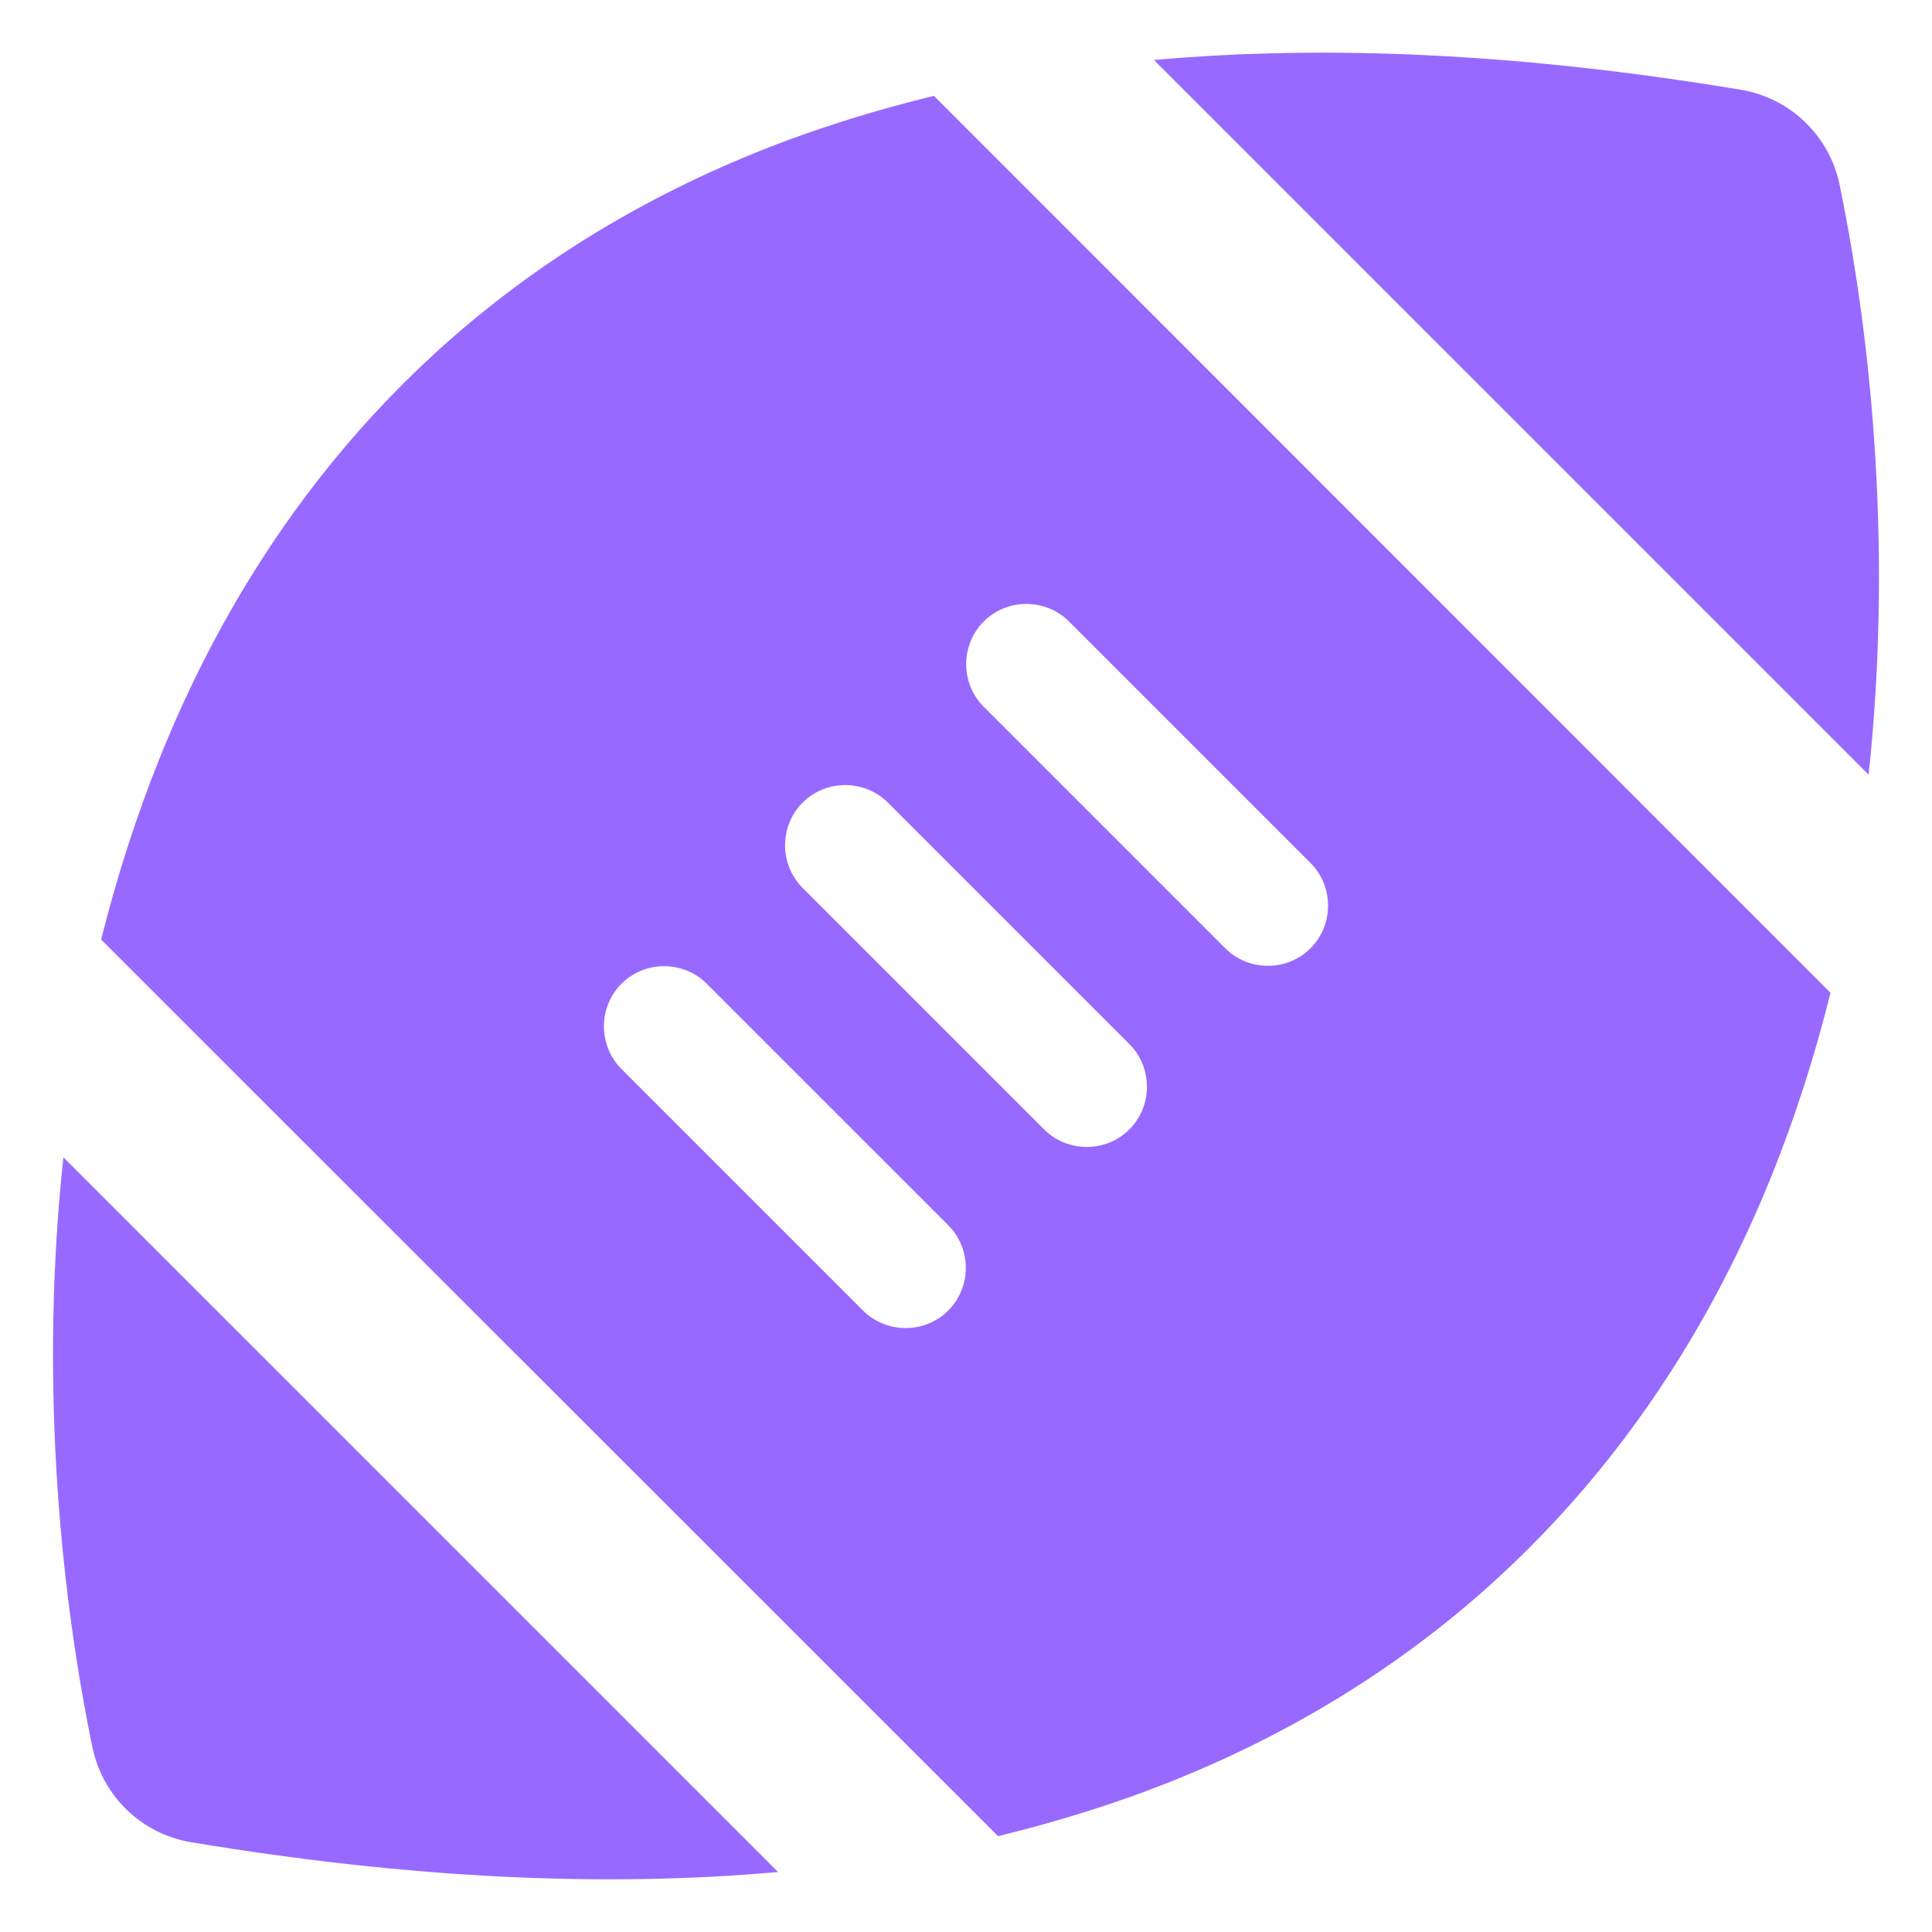
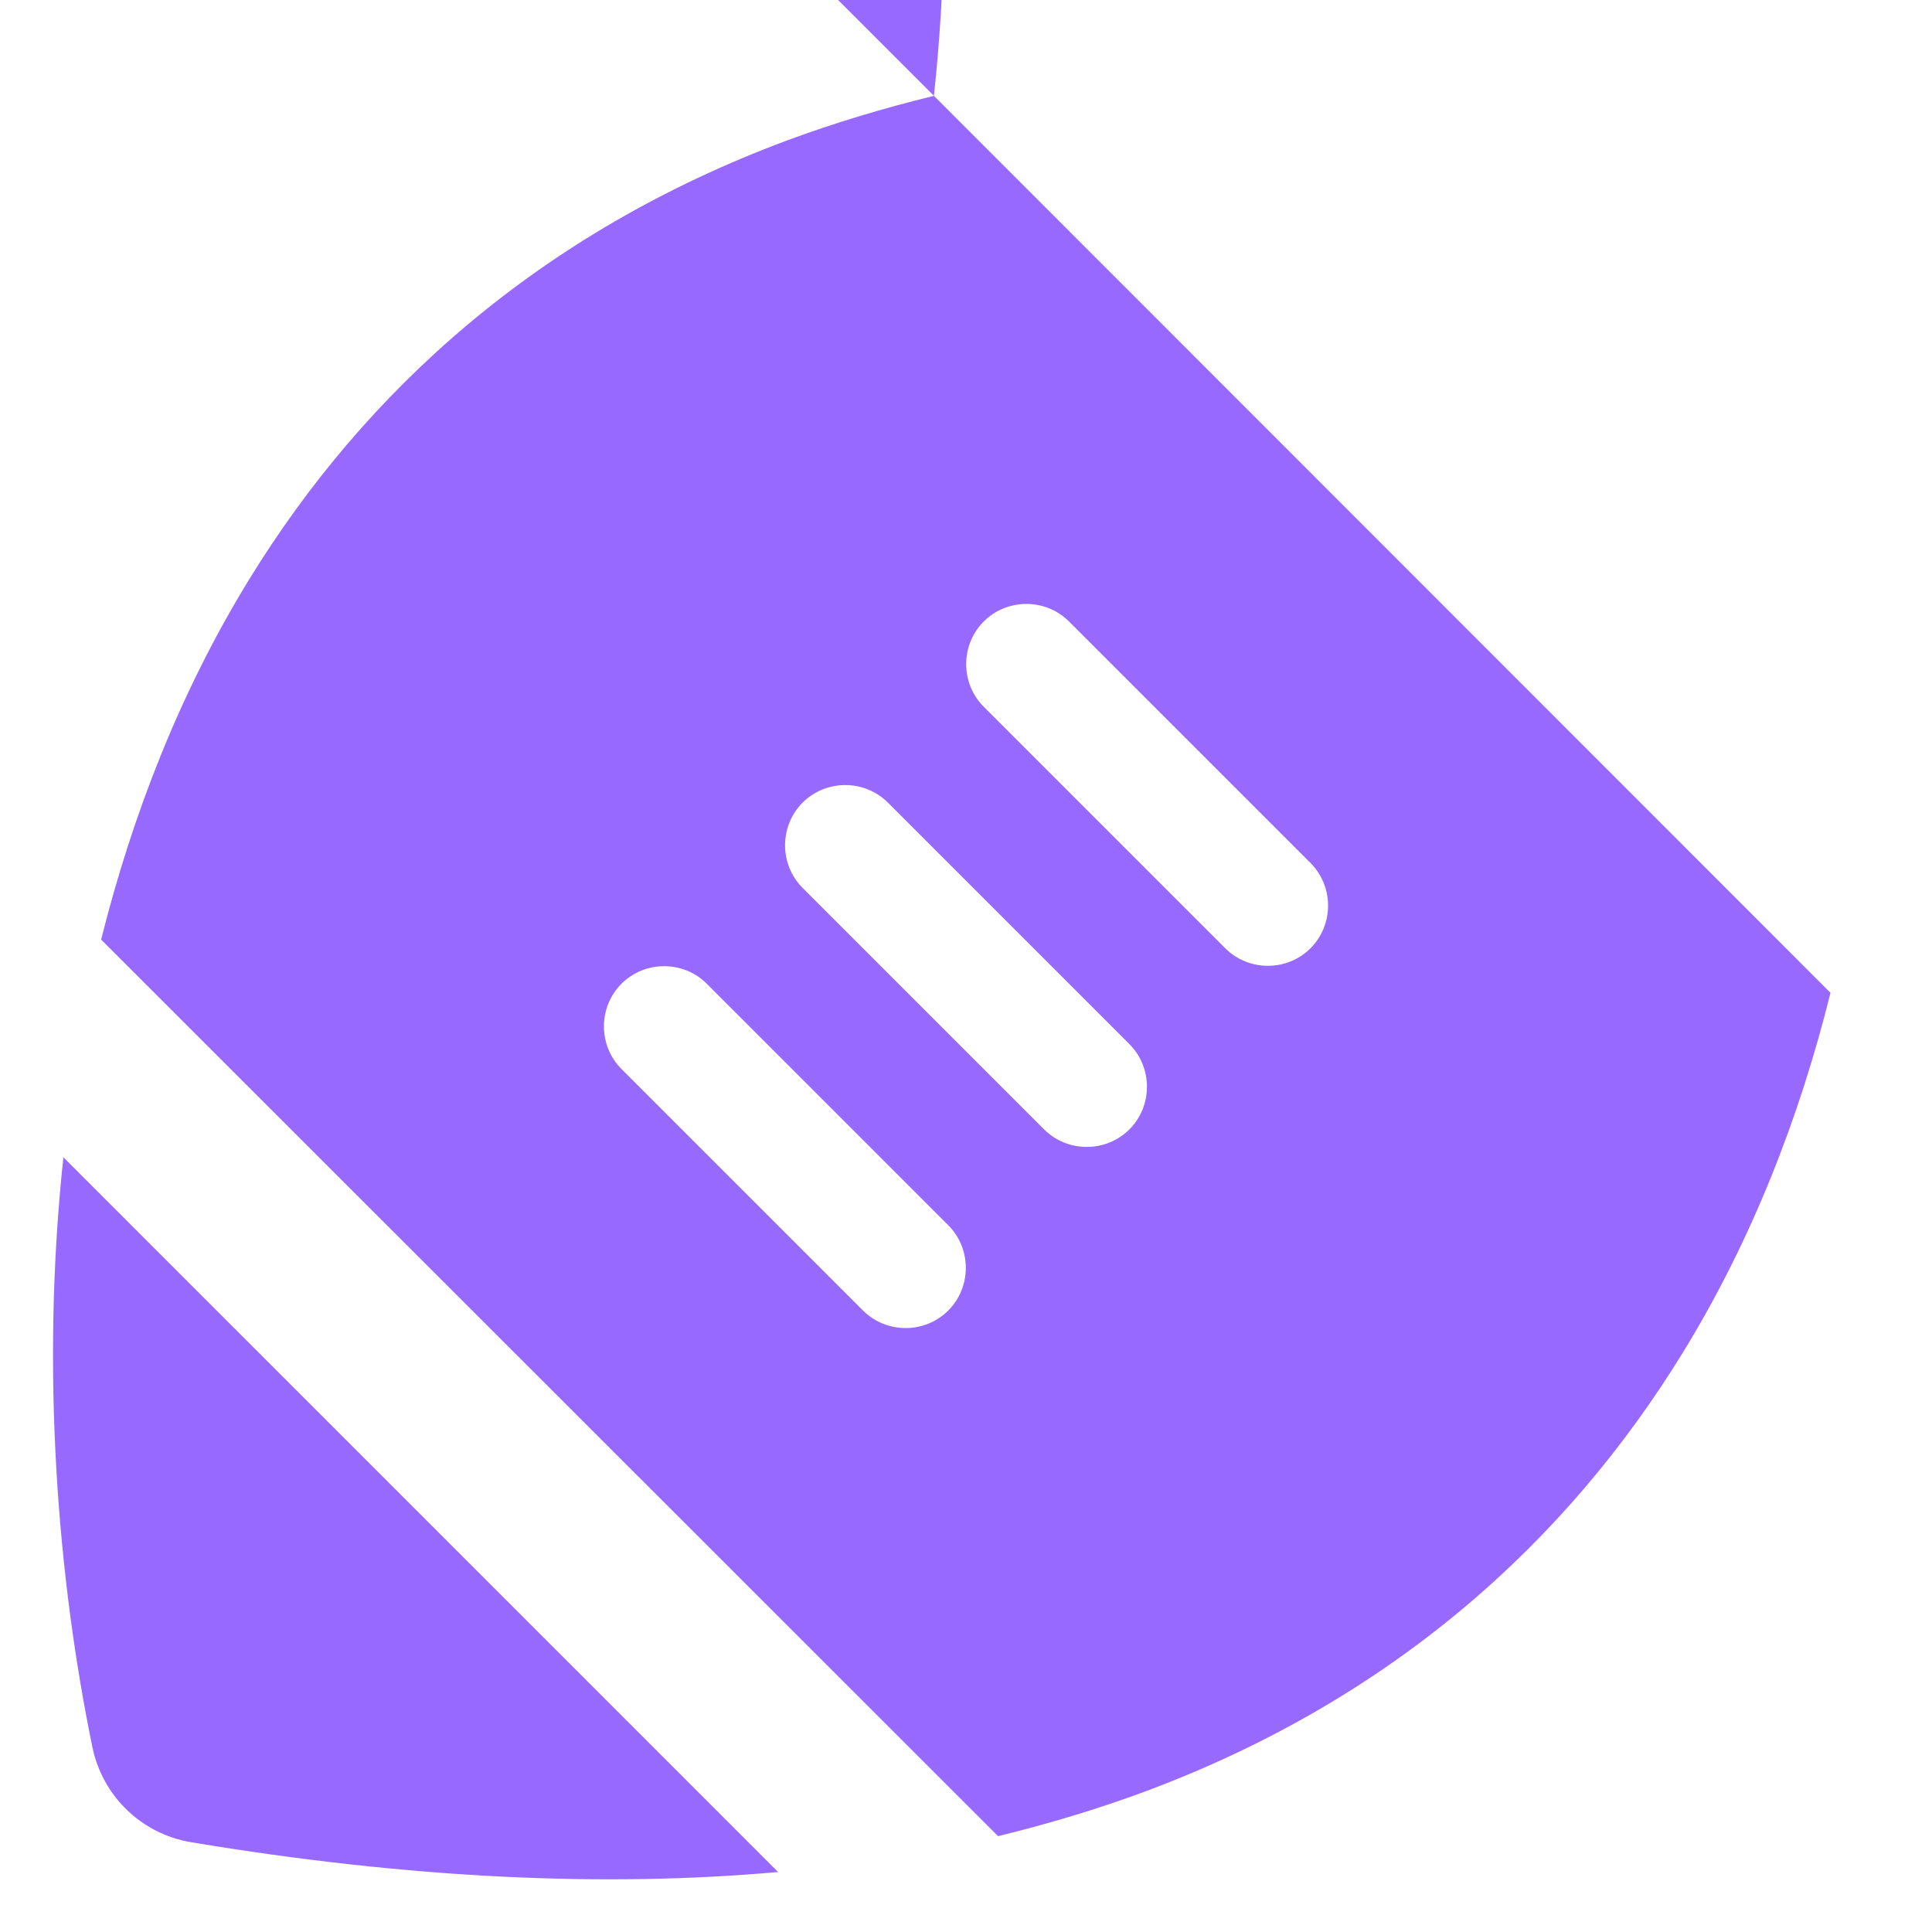
<svg xmlns="http://www.w3.org/2000/svg" viewBox="0 0 512 512">
-   <path fill="#9869FF" d="M247.5 25.4c-13.5 3.3-26.4 7.2-38.6 11.7-66 24.5-112.2 66.5-142.9 116.5-18.3 29.8-30.9 62.3-39.2 95.4l237.7 237.6c13.5-3.3 26.4-7.2 38.6-11.7 66-24.5 112.2-66.5 142.9-116.5 18.3-29.8 30.9-62.3 39.1-95.3L247.5 25.4zm247.7 179.9c6.1-56.8 1.4-112.2-7.7-156.4-2.7-12.9-13-22.9-26.1-25.1-58.2-9.7-109.9-12-155.6-7.9l189.4 189.4zM206.1 496 16.8 306.7c-6.1 56.8-1.4 112.2 7.7 156.4 2.7 12.9 13 22.9 26.1 25.1 58.2 9.7 109.9 12 155.6 7.9zm54.6-331.3c6.2-6.2 16.4-6.2 22.6 0l64 64c6.2 6.2 6.2 16.4 0 22.6s-16.4 6.2-22.6 0l-64-64c-6.2-6.2-6.2-16.4 0-22.6zm-48 48c6.2-6.2 16.4-6.2 22.6 0l64 64c6.2 6.2 6.2 16.4 0 22.6s-16.4 6.2-22.6 0l-64-64c-6.2-6.2-6.2-16.4 0-22.6zm-48 48c6.2-6.2 16.4-6.2 22.6 0l64 64c6.2 6.2 6.2 16.4 0 22.6s-16.4 6.2-22.6 0l-64-64c-6.2-6.2-6.2-16.4 0-22.6z" />
+   <path fill="#9869FF" d="M247.5 25.4c-13.5 3.3-26.4 7.2-38.6 11.7-66 24.5-112.2 66.5-142.9 116.5-18.3 29.8-30.9 62.3-39.2 95.4l237.7 237.6c13.5-3.3 26.4-7.2 38.6-11.7 66-24.5 112.2-66.5 142.9-116.5 18.3-29.8 30.9-62.3 39.1-95.3L247.5 25.4zc6.1-56.8 1.4-112.2-7.7-156.4-2.7-12.9-13-22.9-26.1-25.1-58.2-9.7-109.9-12-155.6-7.9l189.4 189.4zM206.1 496 16.8 306.7c-6.1 56.8-1.4 112.2 7.7 156.4 2.7 12.9 13 22.9 26.1 25.1 58.2 9.7 109.9 12 155.6 7.9zm54.6-331.3c6.2-6.2 16.4-6.2 22.6 0l64 64c6.2 6.2 6.2 16.4 0 22.6s-16.4 6.2-22.6 0l-64-64c-6.2-6.2-6.2-16.4 0-22.6zm-48 48c6.2-6.2 16.4-6.2 22.6 0l64 64c6.2 6.2 6.2 16.4 0 22.6s-16.4 6.2-22.6 0l-64-64c-6.2-6.2-6.2-16.4 0-22.6zm-48 48c6.2-6.2 16.4-6.2 22.6 0l64 64c6.2 6.2 6.2 16.4 0 22.6s-16.4 6.2-22.6 0l-64-64c-6.2-6.2-6.2-16.4 0-22.6z" />
</svg>